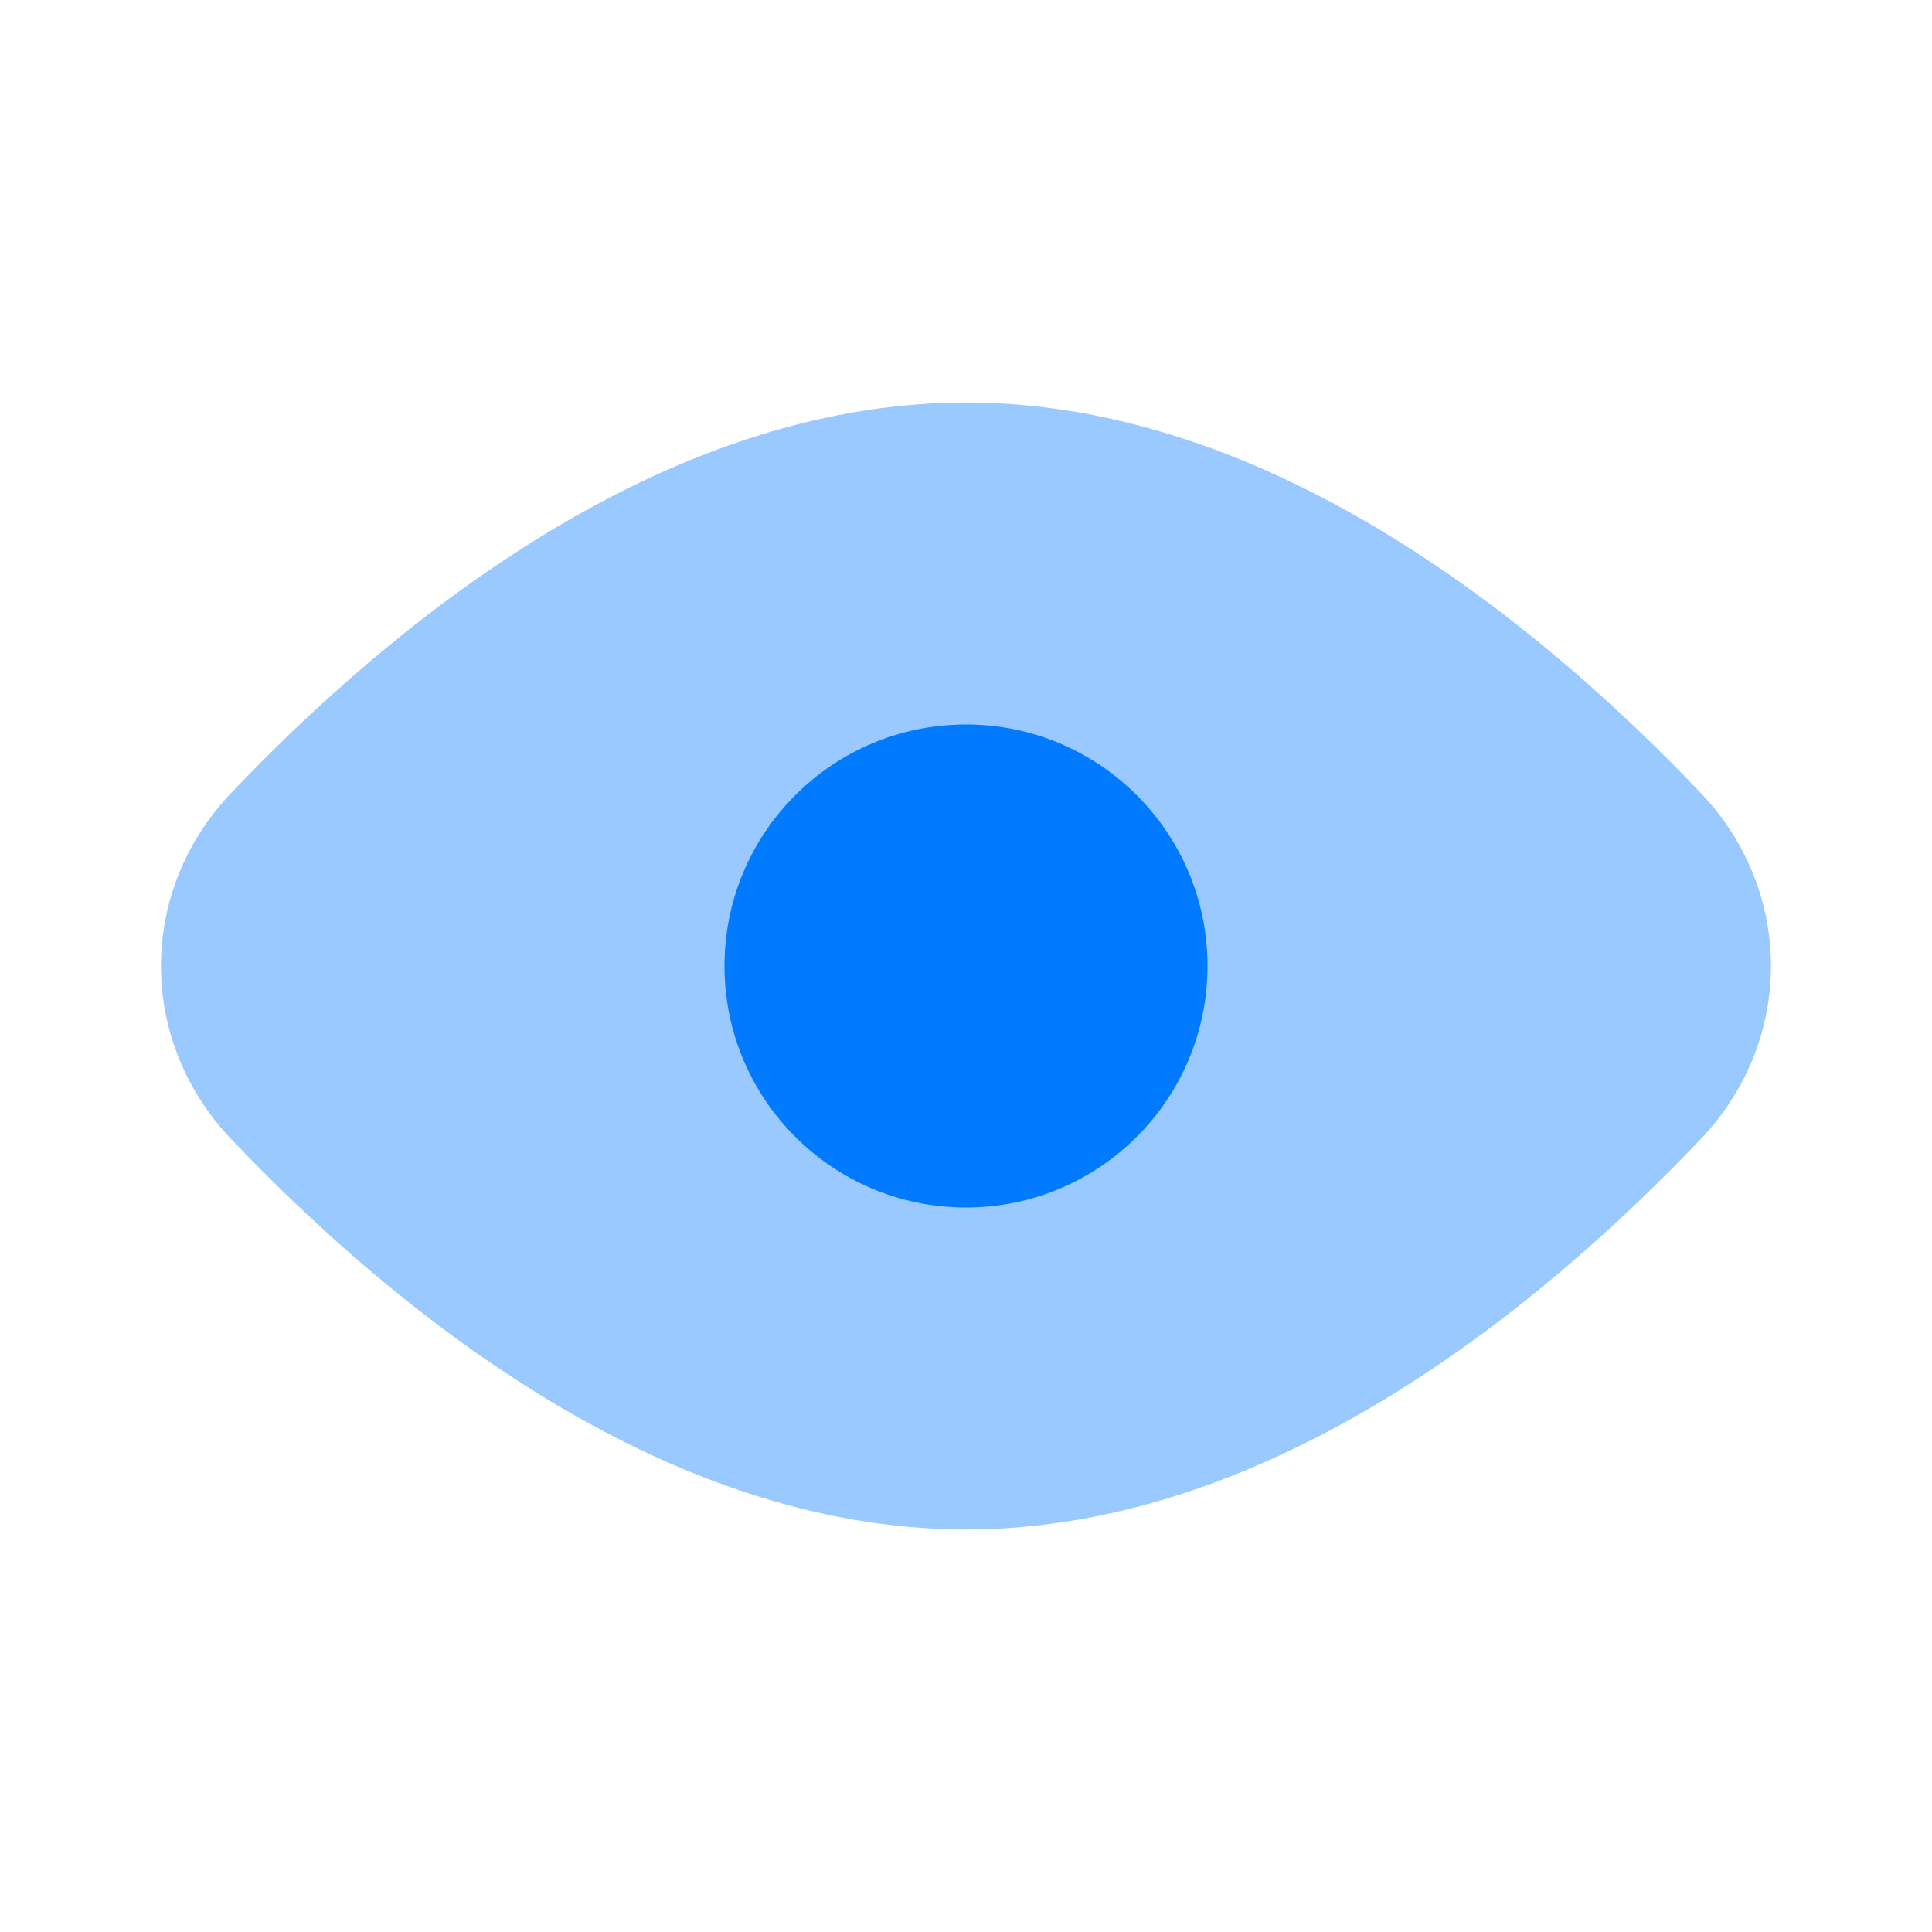
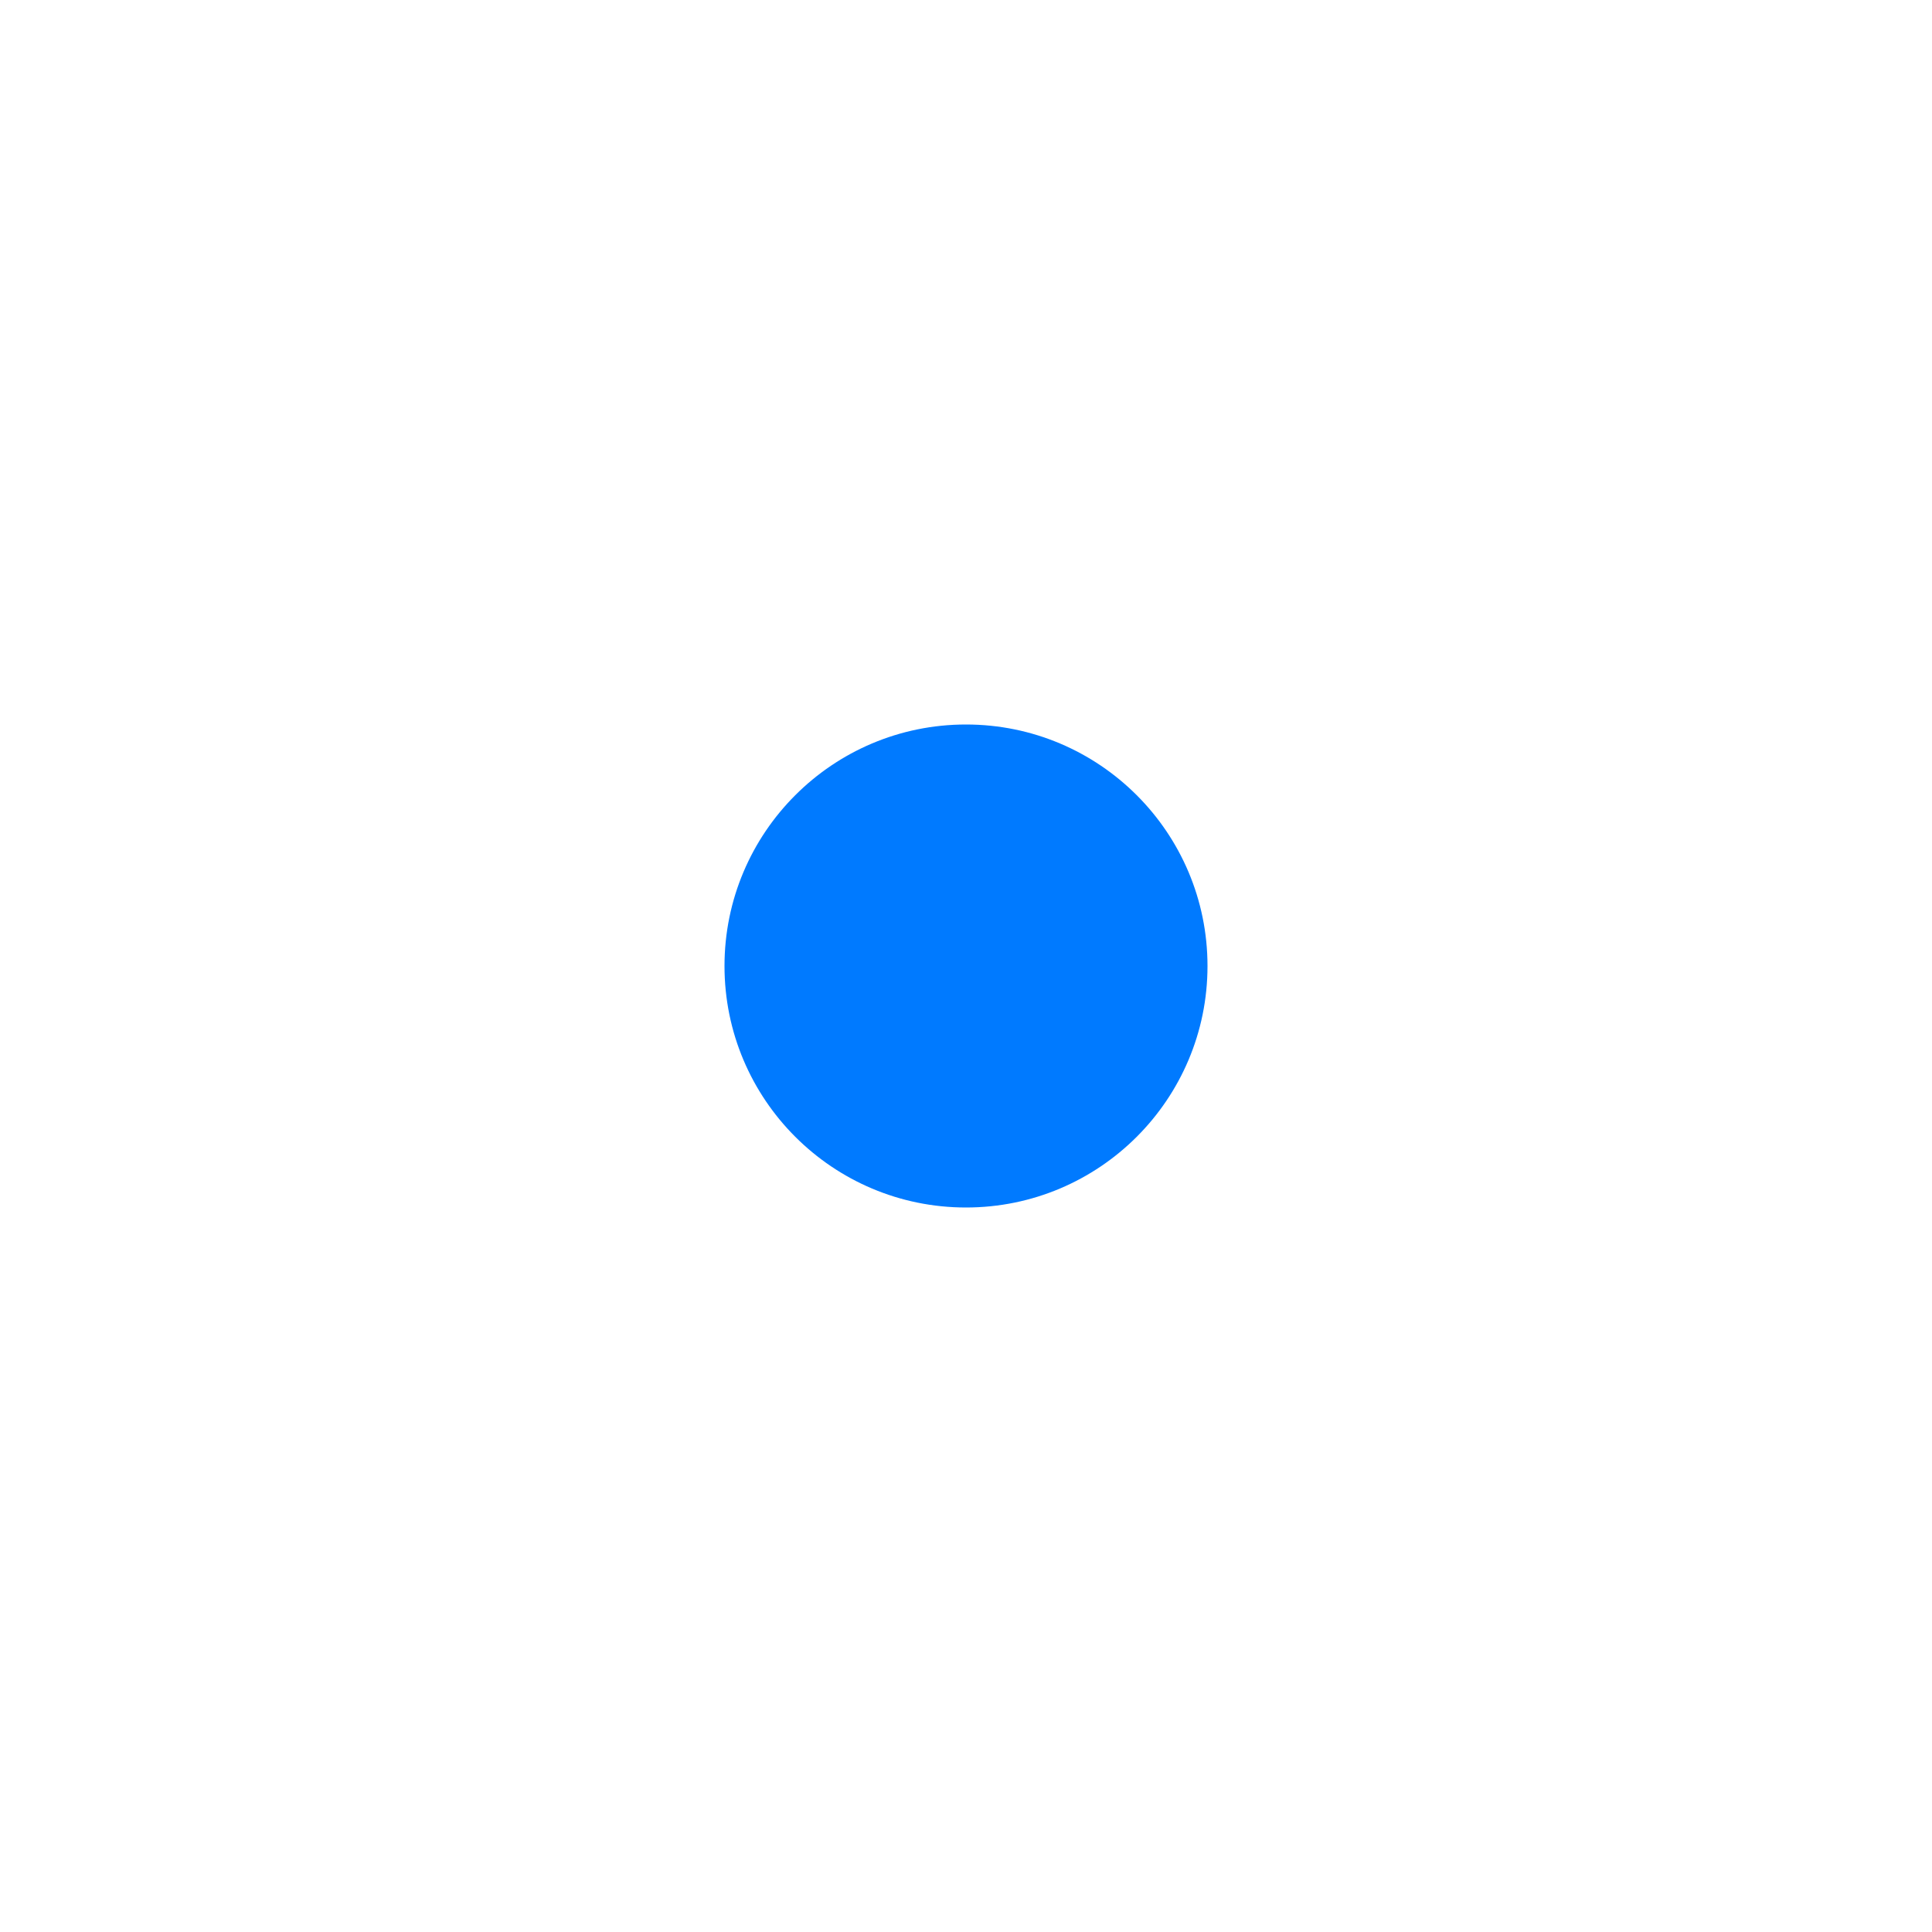
<svg xmlns="http://www.w3.org/2000/svg" width="44" height="44" fill="none">
-   <path fill="#007AFF" d="M38.738 18.064c2.126 2.237 2.126 5.635 0 7.872-3.585 3.773-9.744 8.897-16.739 8.897-6.995 0-13.153-5.124-16.739-8.897-2.125-2.237-2.125-5.635 0-7.872C8.846 14.291 15.004 9.167 22 9.167c6.994 0 13.153 5.124 16.738 8.897z" opacity=".4" />
  <circle cx="22" cy="22" r="5.5" fill="#007AFF" />
</svg>